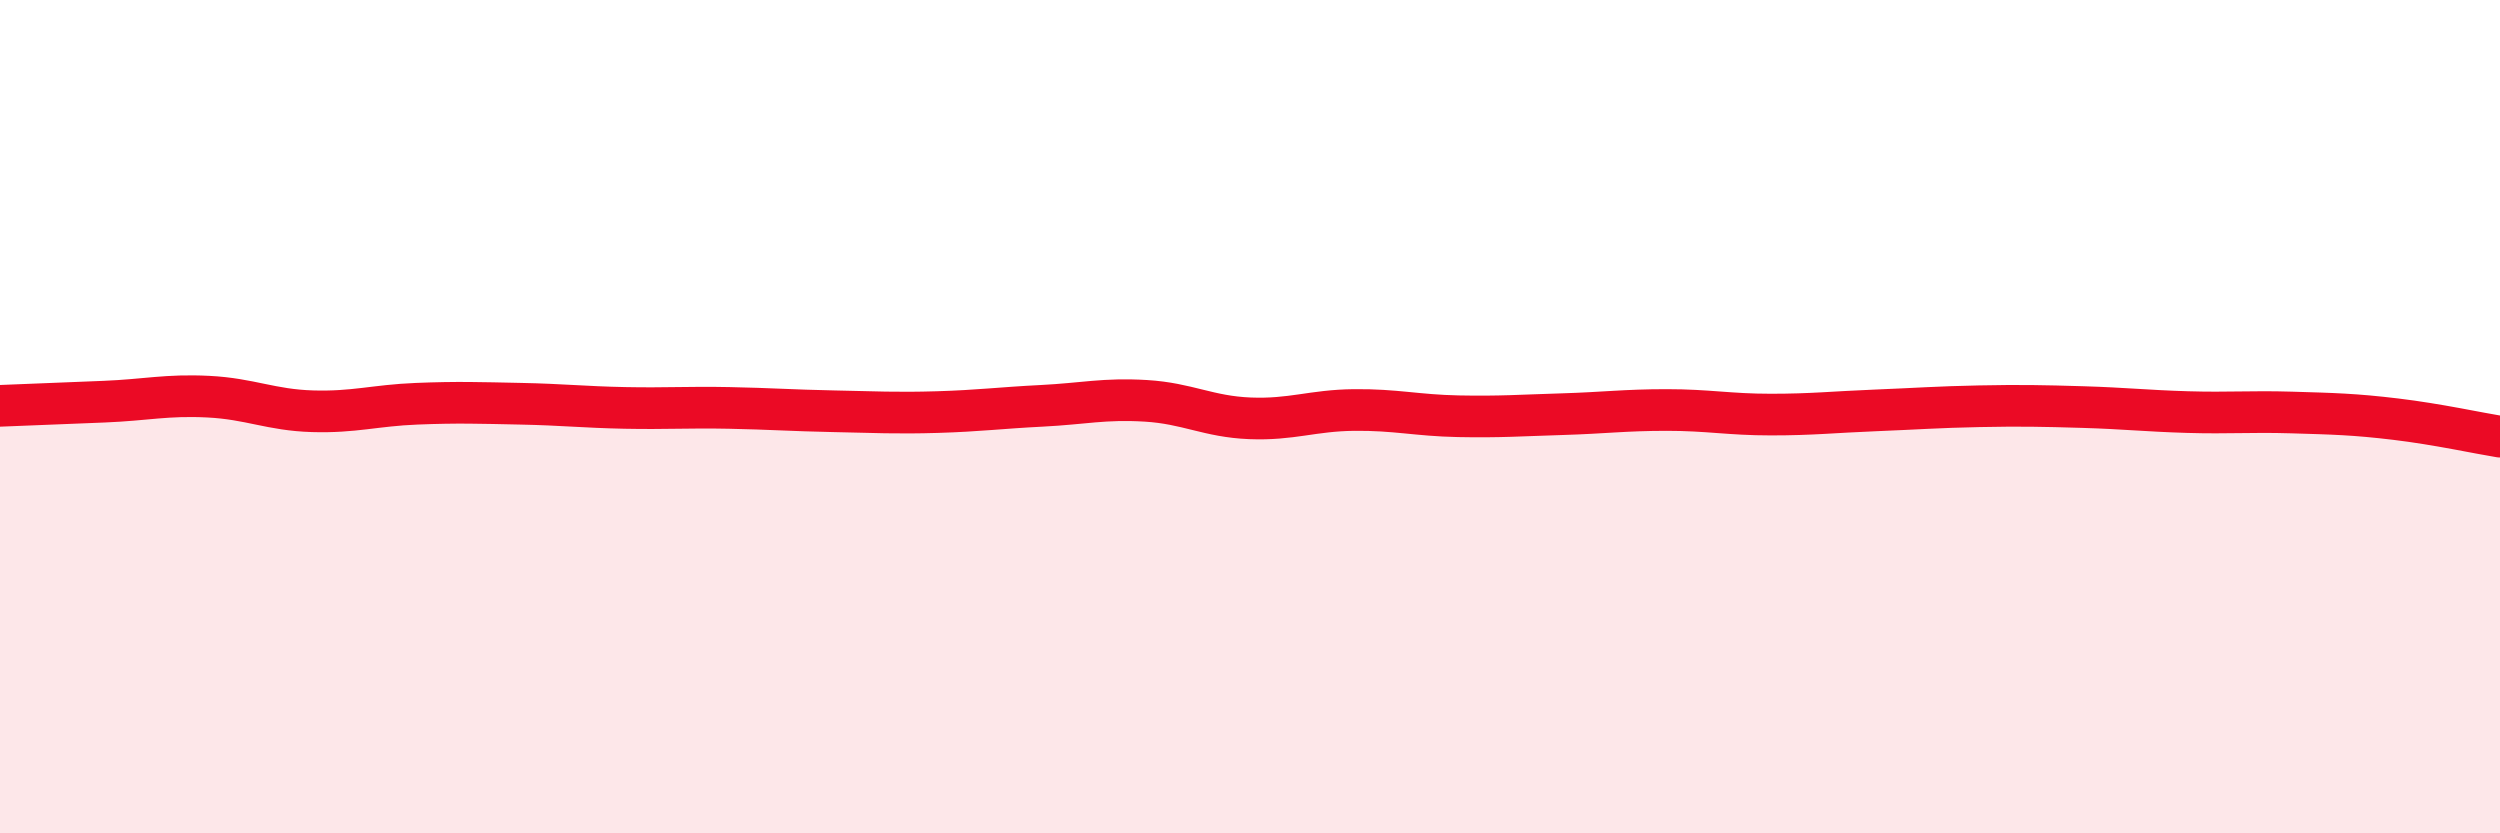
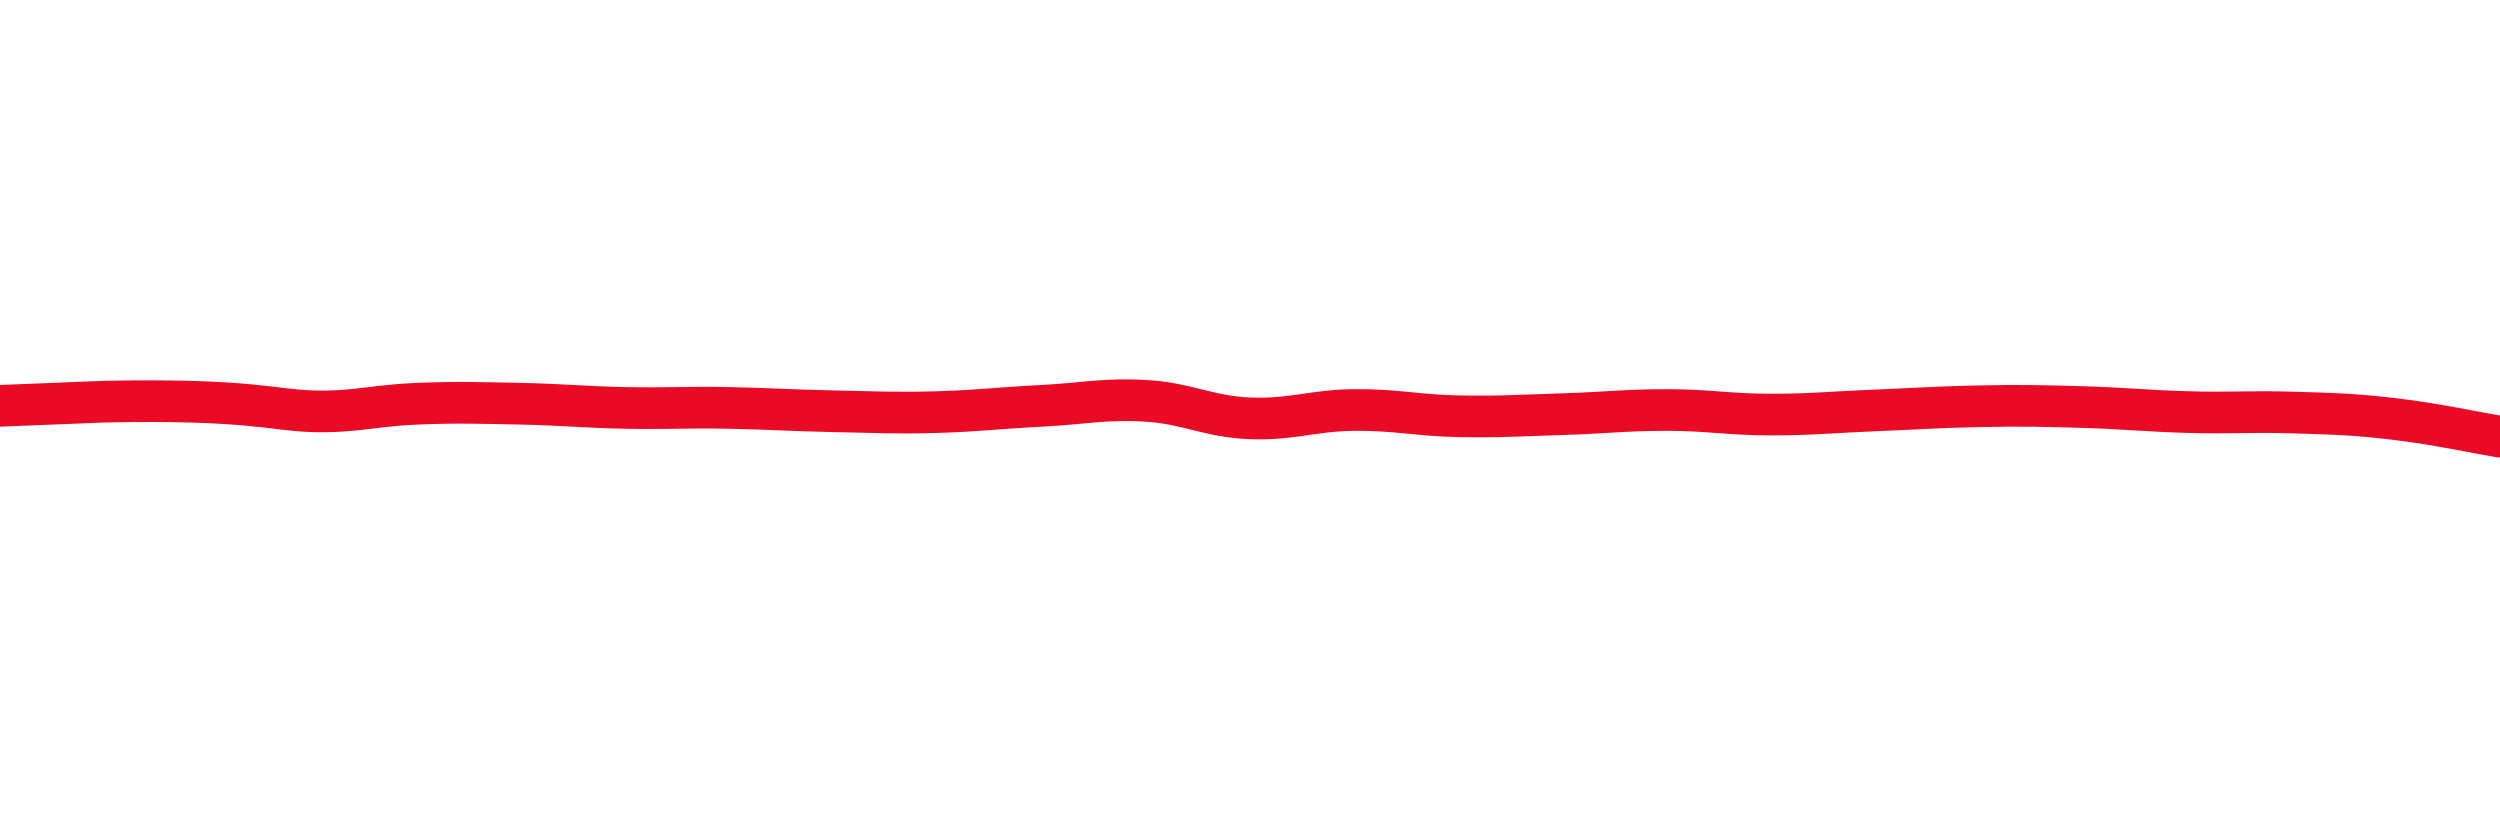
<svg xmlns="http://www.w3.org/2000/svg" width="60" height="20" viewBox="0 0 60 20">
-   <path d="M 0,9.74 C 0.5,9.72 1.5,9.68 2.5,9.64 C 3.5,9.6 4,9.47 5,9.52 C 6,9.57 6.5,9.84 7.5,9.87 C 8.5,9.9 9,9.73 10,9.69 C 11,9.65 11.5,9.67 12.5,9.69 C 13.5,9.71 14,9.77 15,9.79 C 16,9.81 16.5,9.77 17.5,9.79 C 18.5,9.81 19,9.85 20,9.87 C 21,9.89 21.5,9.92 22.5,9.89 C 23.5,9.86 24,9.79 25,9.74 C 26,9.69 26.5,9.56 27.5,9.62 C 28.5,9.68 29,10 30,10.04 C 31,10.08 31.5,9.85 32.5,9.84 C 33.5,9.83 34,9.97 35,9.99 C 36,10.01 36.5,9.97 37.5,9.94 C 38.5,9.91 39,9.84 40,9.84 C 41,9.84 41.5,9.95 42.5,9.95 C 43.5,9.95 44,9.89 45,9.85 C 46,9.81 46.5,9.77 47.5,9.75 C 48.5,9.73 49,9.74 50,9.77 C 51,9.8 51.5,9.86 52.5,9.89 C 53.5,9.92 54,9.87 55,9.9 C 56,9.93 56.5,9.94 57.5,10.06 C 58.5,10.18 59.5,10.4 60,10.48L60 20L0 20Z" fill="#EB0A25" opacity="0.1" stroke-linecap="round" stroke-linejoin="round" />
-   <path d="M 0,9.74 C 0.5,9.72 1.5,9.68 2.5,9.64 C 3.5,9.6 4,9.47 5,9.52 C 6,9.57 6.5,9.84 7.5,9.87 C 8.5,9.9 9,9.73 10,9.69 C 11,9.65 11.5,9.67 12.5,9.69 C 13.5,9.71 14,9.77 15,9.79 C 16,9.81 16.5,9.77 17.5,9.79 C 18.5,9.81 19,9.85 20,9.87 C 21,9.89 21.5,9.92 22.5,9.89 C 23.5,9.86 24,9.79 25,9.74 C 26,9.69 26.5,9.56 27.5,9.62 C 28.5,9.68 29,10 30,10.04 C 31,10.08 31.5,9.85 32.5,9.84 C 33.5,9.83 34,9.97 35,9.99 C 36,10.01 36.5,9.97 37.5,9.94 C 38.5,9.91 39,9.84 40,9.84 C 41,9.84 41.5,9.95 42.5,9.95 C 43.5,9.95 44,9.89 45,9.85 C 46,9.81 46.5,9.77 47.5,9.75 C 48.5,9.73 49,9.74 50,9.77 C 51,9.8 51.5,9.86 52.5,9.89 C 53.5,9.92 54,9.87 55,9.9 C 56,9.93 56.5,9.94 57.5,10.06 C 58.5,10.18 59.5,10.4 60,10.48" stroke="#EB0A25" stroke-width="1" fill="none" stroke-linecap="round" stroke-linejoin="round" />
+   <path d="M 0,9.74 C 0.5,9.72 1.5,9.68 2.5,9.64 C 6,9.57 6.5,9.84 7.5,9.87 C 8.5,9.9 9,9.73 10,9.69 C 11,9.65 11.5,9.67 12.5,9.69 C 13.5,9.71 14,9.77 15,9.79 C 16,9.81 16.5,9.77 17.5,9.79 C 18.5,9.81 19,9.85 20,9.87 C 21,9.89 21.5,9.92 22.5,9.89 C 23.5,9.86 24,9.79 25,9.74 C 26,9.69 26.5,9.56 27.5,9.62 C 28.5,9.68 29,10 30,10.04 C 31,10.08 31.5,9.85 32.5,9.84 C 33.5,9.83 34,9.97 35,9.99 C 36,10.01 36.5,9.97 37.5,9.94 C 38.5,9.91 39,9.84 40,9.84 C 41,9.84 41.5,9.95 42.5,9.95 C 43.5,9.95 44,9.89 45,9.85 C 46,9.81 46.5,9.77 47.5,9.75 C 48.5,9.73 49,9.74 50,9.77 C 51,9.8 51.5,9.86 52.5,9.89 C 53.5,9.92 54,9.87 55,9.9 C 56,9.93 56.5,9.94 57.5,10.06 C 58.5,10.18 59.5,10.4 60,10.48" stroke="#EB0A25" stroke-width="1" fill="none" stroke-linecap="round" stroke-linejoin="round" />
</svg>